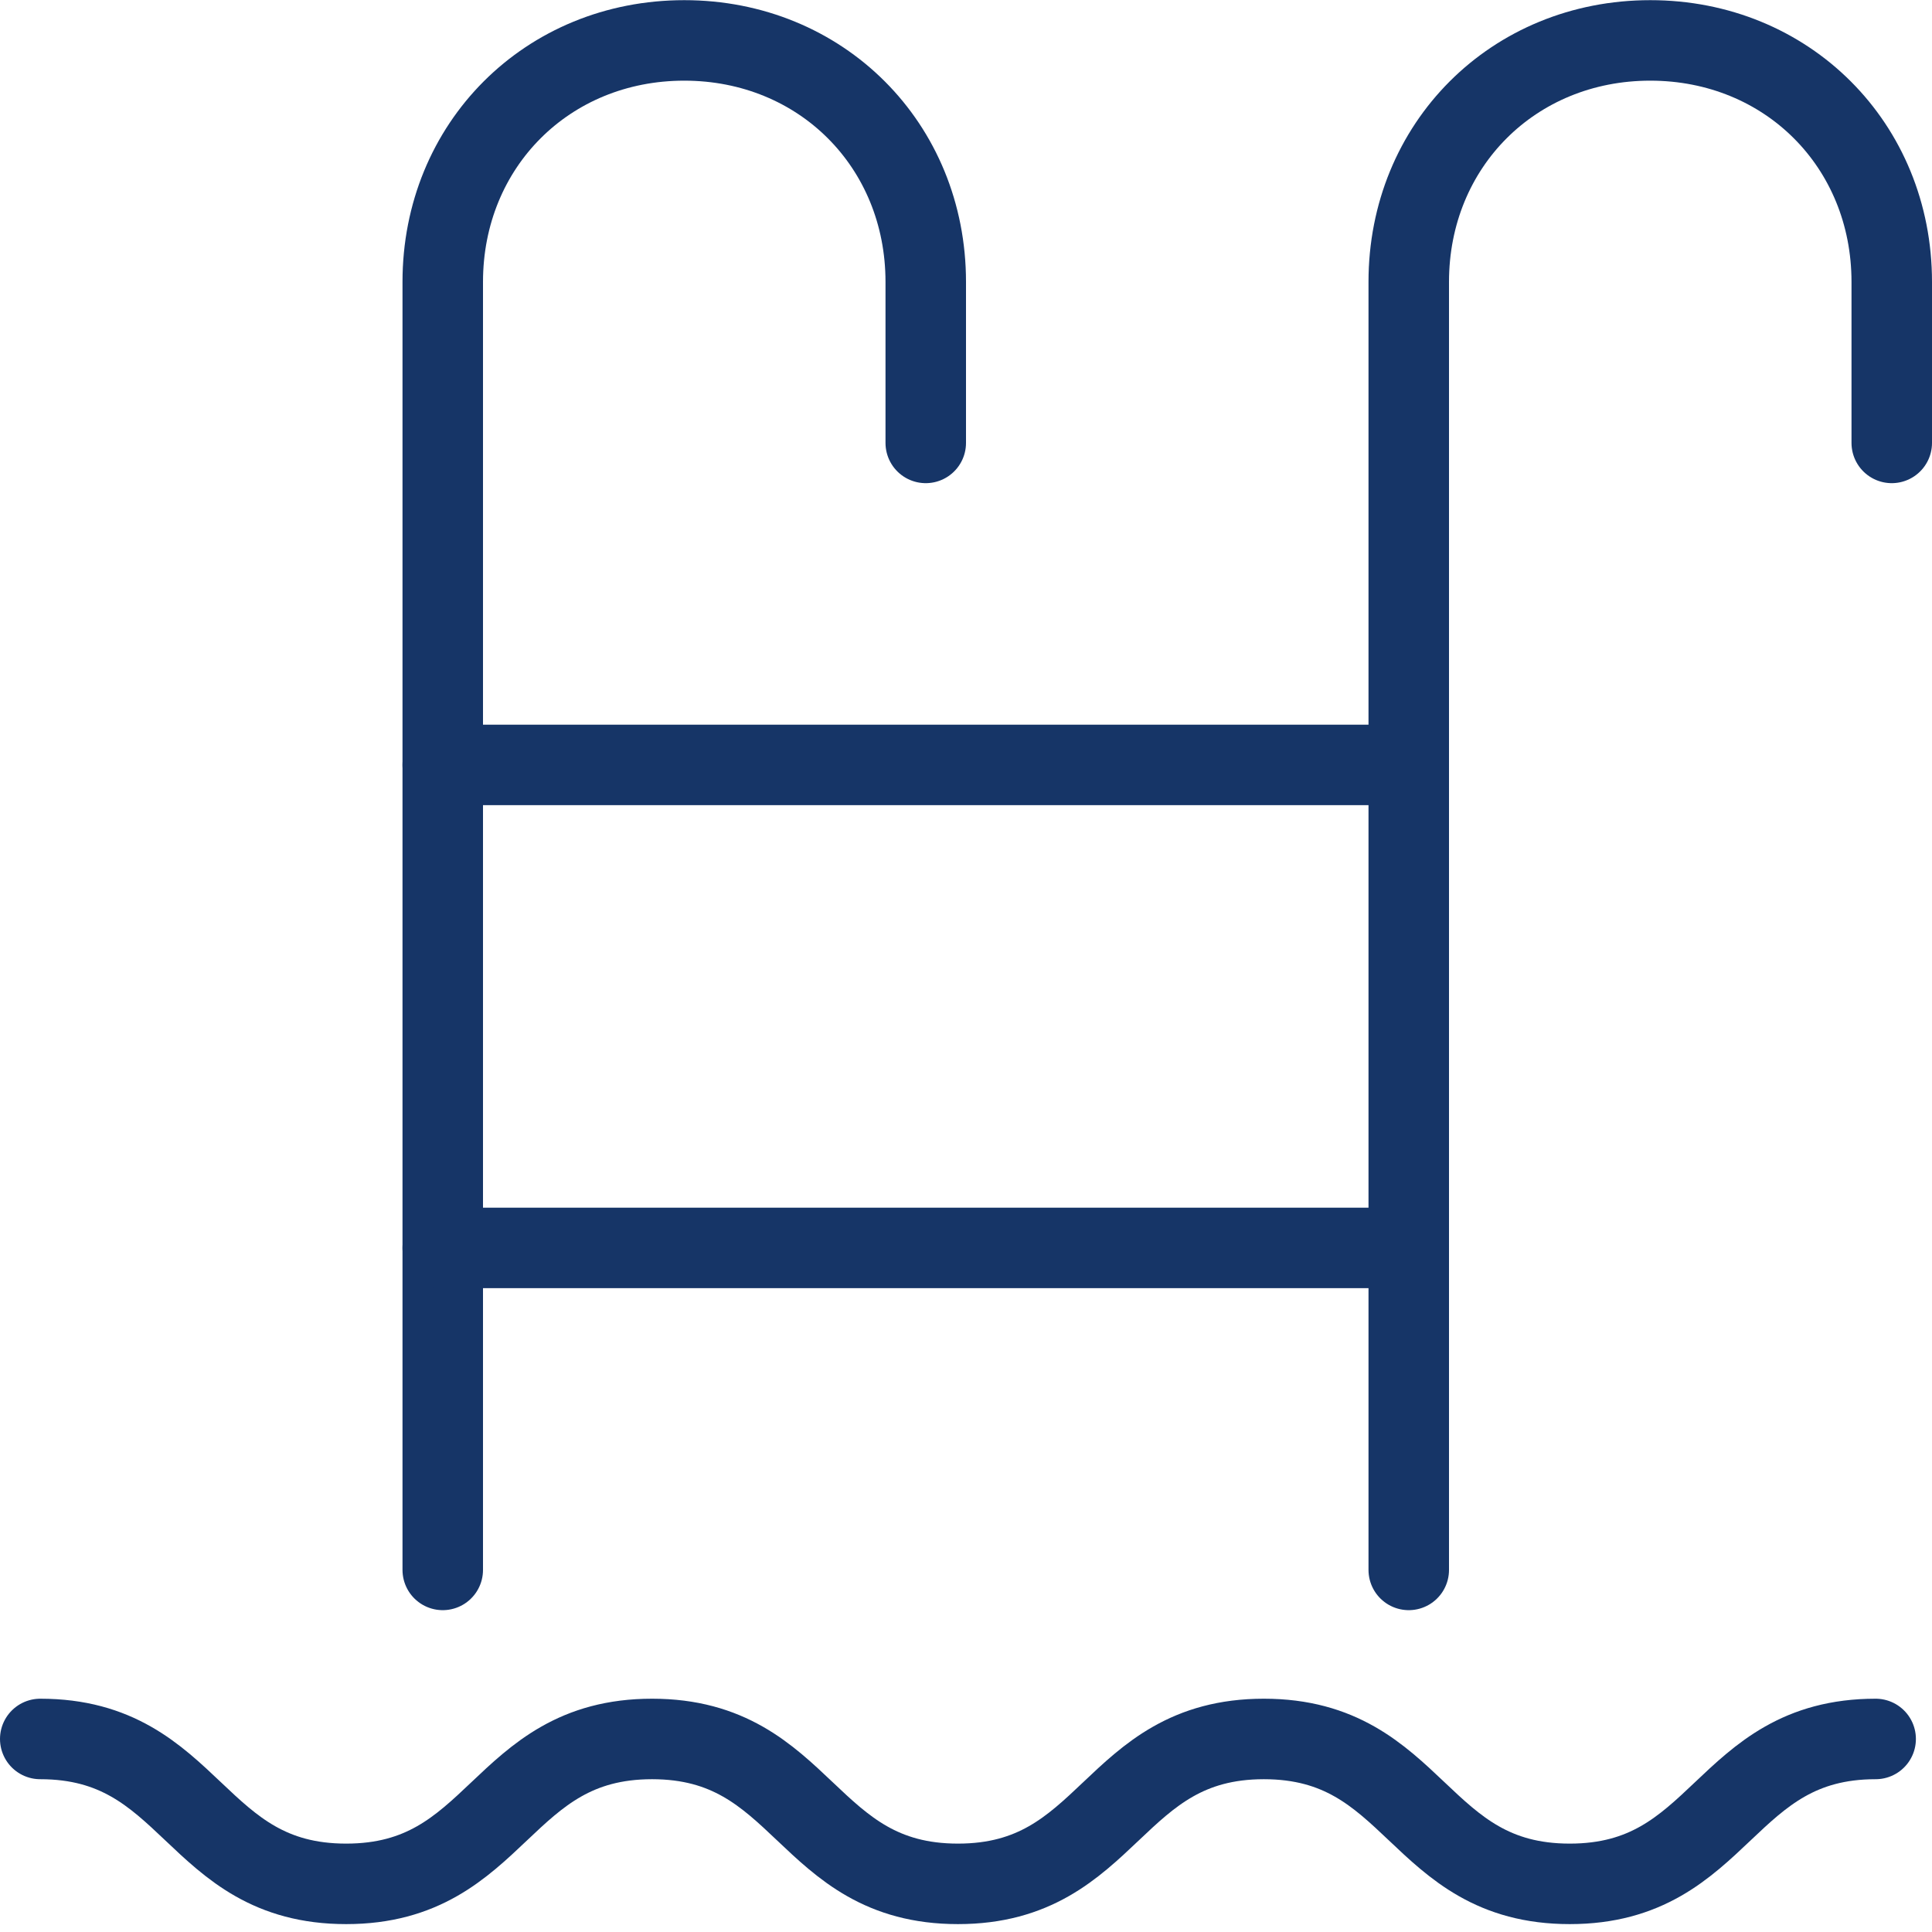
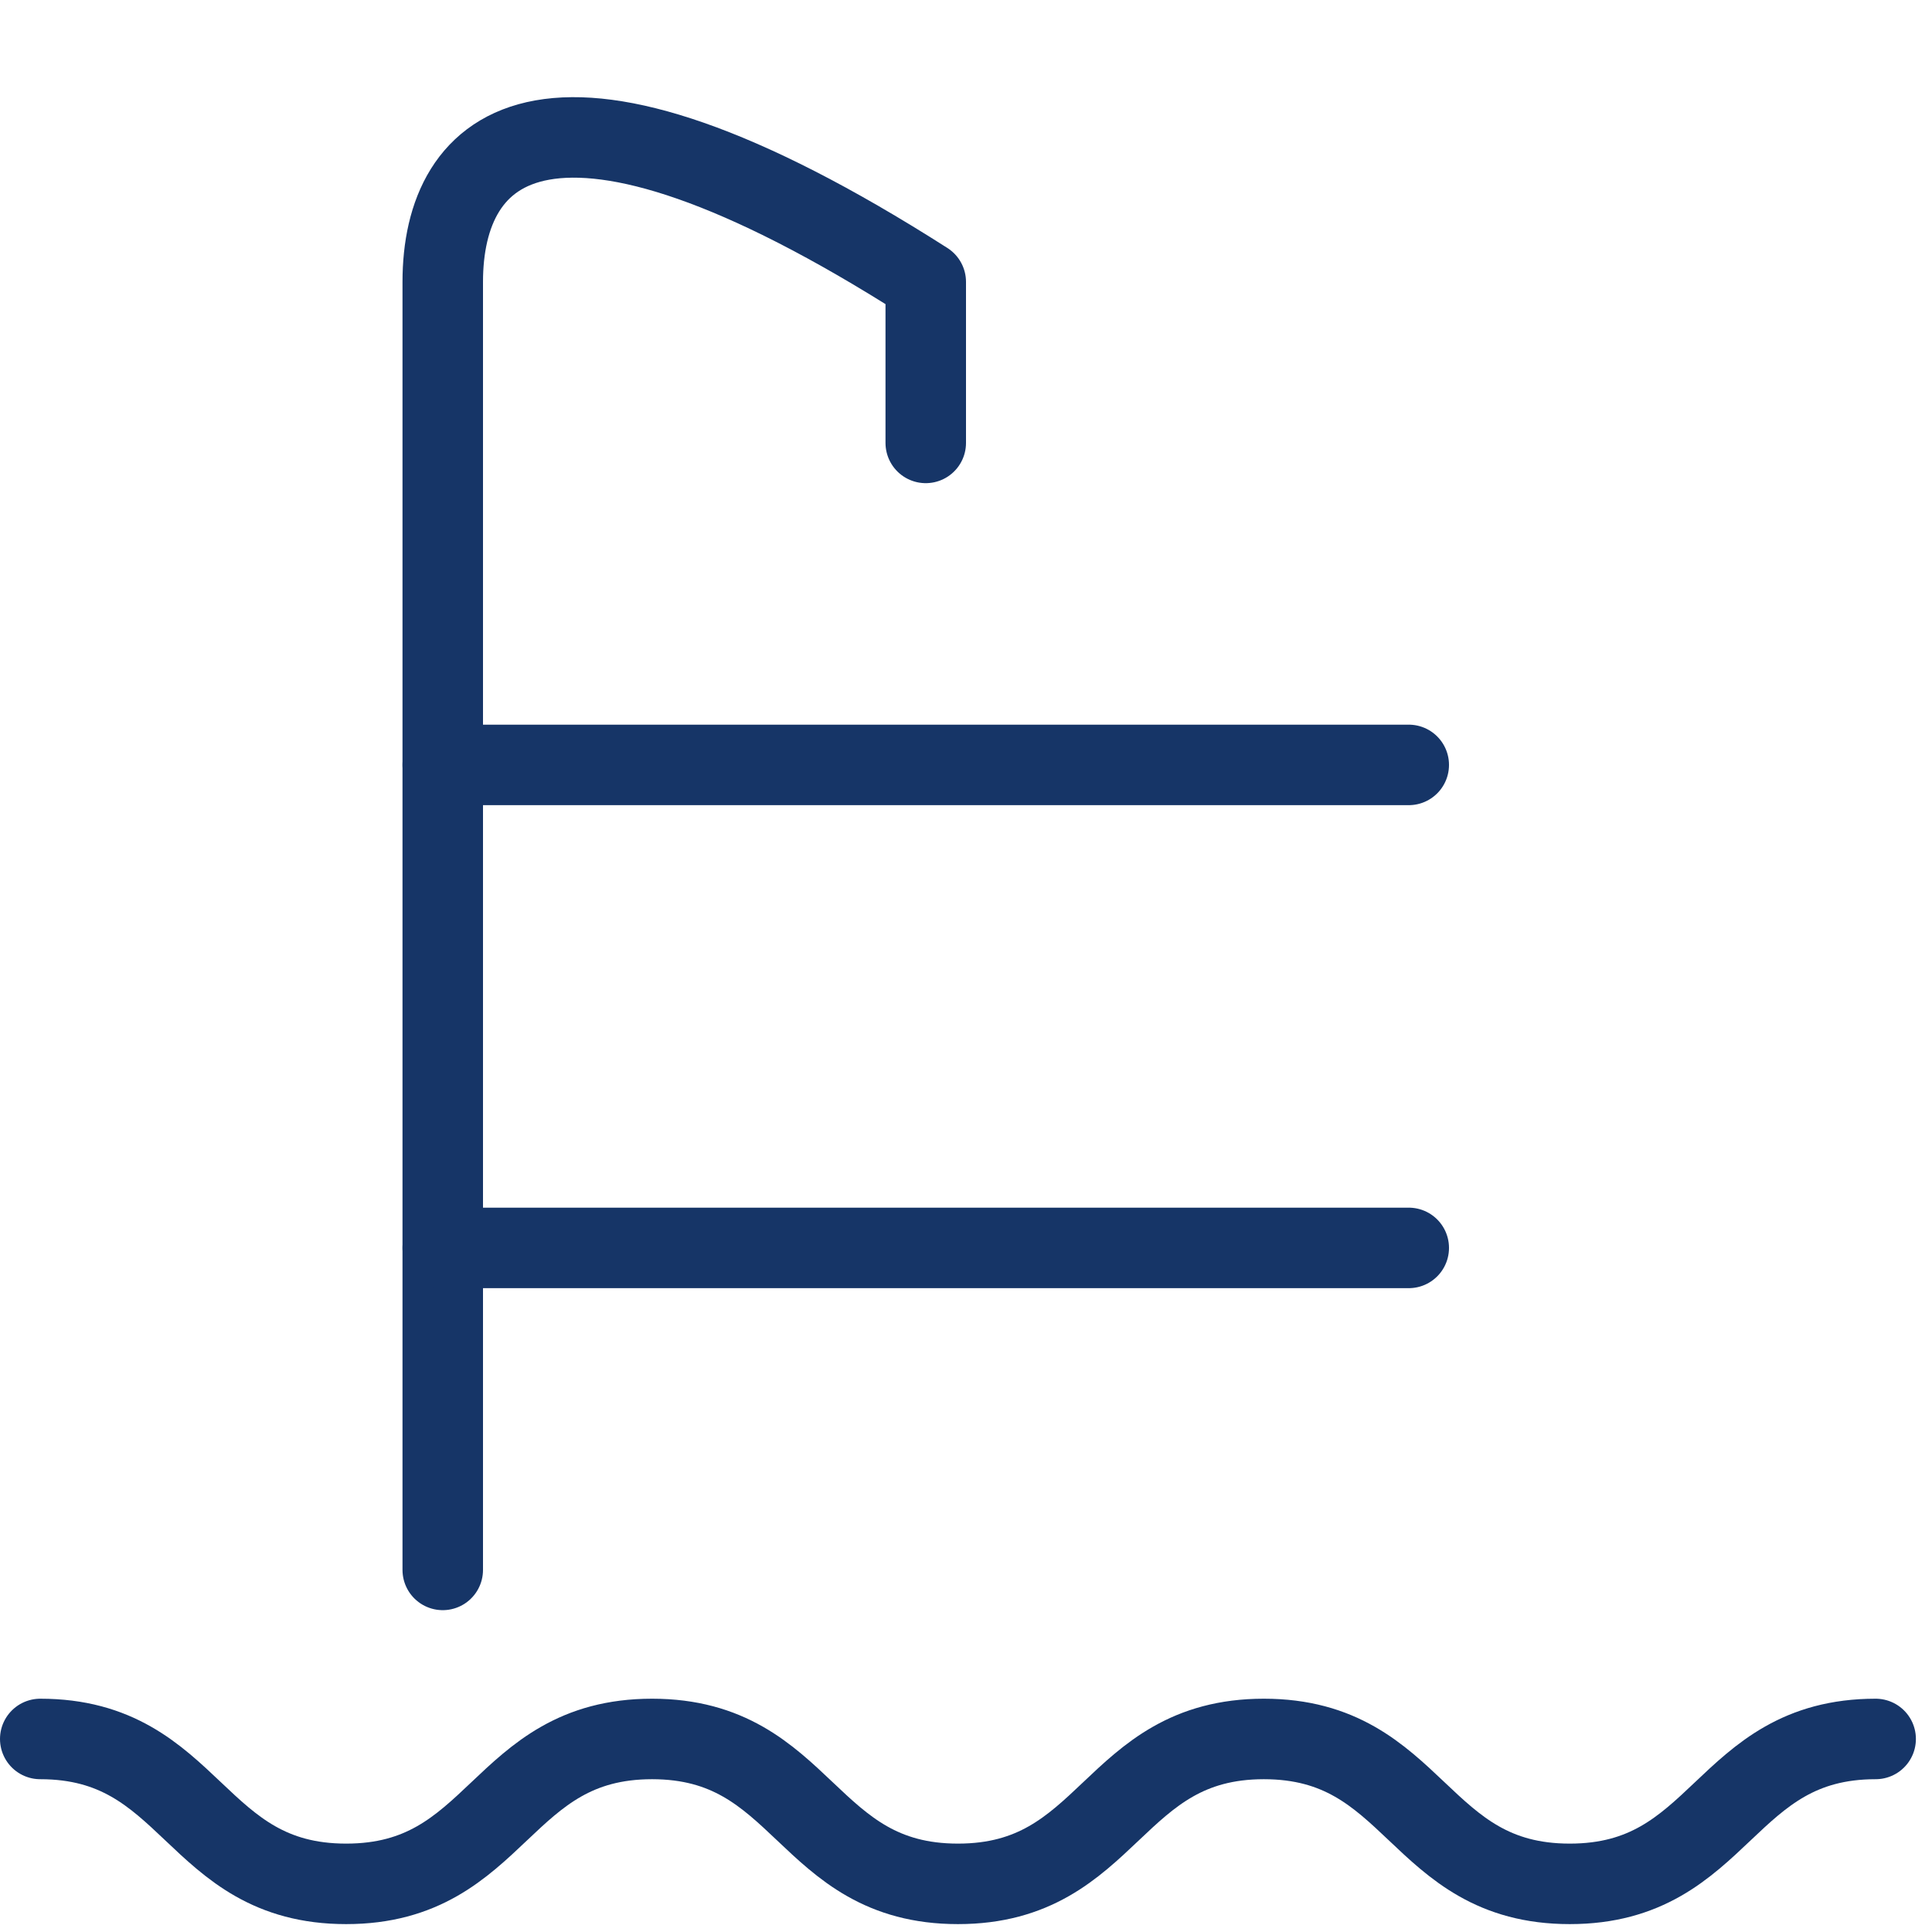
<svg xmlns="http://www.w3.org/2000/svg" width="24" height="24" viewBox="0 0 24 24" fill="none">
  <g clip-path="url(#clip0_78_1314)">
    <path d="M0.5 21.602C2.4 21.602 2.4 23.402 4.3 23.402C6.2 23.402 6.2 21.602 8.1 21.602C10 21.602 10 23.402 11.9 23.402C13.8 23.402 13.8 21.602 15.7 21.602C17.6 21.602 17.6 23.402 19.5 23.402C21.4 23.402 21.4 21.602 23.3 21.602" stroke="#163567" stroke-miterlimit="10" stroke-linecap="round" stroke-linejoin="round" />
-     <path d="M11.5 5.502V3.502C11.5 1.802 10.2 0.502 8.5 0.502C6.8 0.502 5.5 1.802 5.5 3.502V19.502" stroke="#163567" stroke-miterlimit="10" stroke-linecap="round" stroke-linejoin="round" />
-     <path d="M23.5 5.502V3.502C23.5 1.802 22.2 0.502 20.5 0.502C18.8 0.502 17.5 1.802 17.5 3.502V19.502" stroke="#163567" stroke-miterlimit="10" stroke-linecap="round" stroke-linejoin="round" />
+     <path d="M11.5 5.502V3.502C6.8 0.502 5.5 1.802 5.5 3.502V19.502" stroke="#163567" stroke-miterlimit="10" stroke-linecap="round" stroke-linejoin="round" />
    <path d="M5.5 9.502H17.5" stroke="#163567" stroke-miterlimit="10" stroke-linecap="round" stroke-linejoin="round" />
    <path d="M5.5 15.502H17.5" stroke="#163567" stroke-miterlimit="10" stroke-linecap="round" stroke-linejoin="round" />
  </g>
  <defs>
    <clipPath id="clip0_78_1314">
      <rect width="24" height="23.9" fill="white" transform="translate(0 0.002)" />
    </clipPath>
  </defs>
</svg>